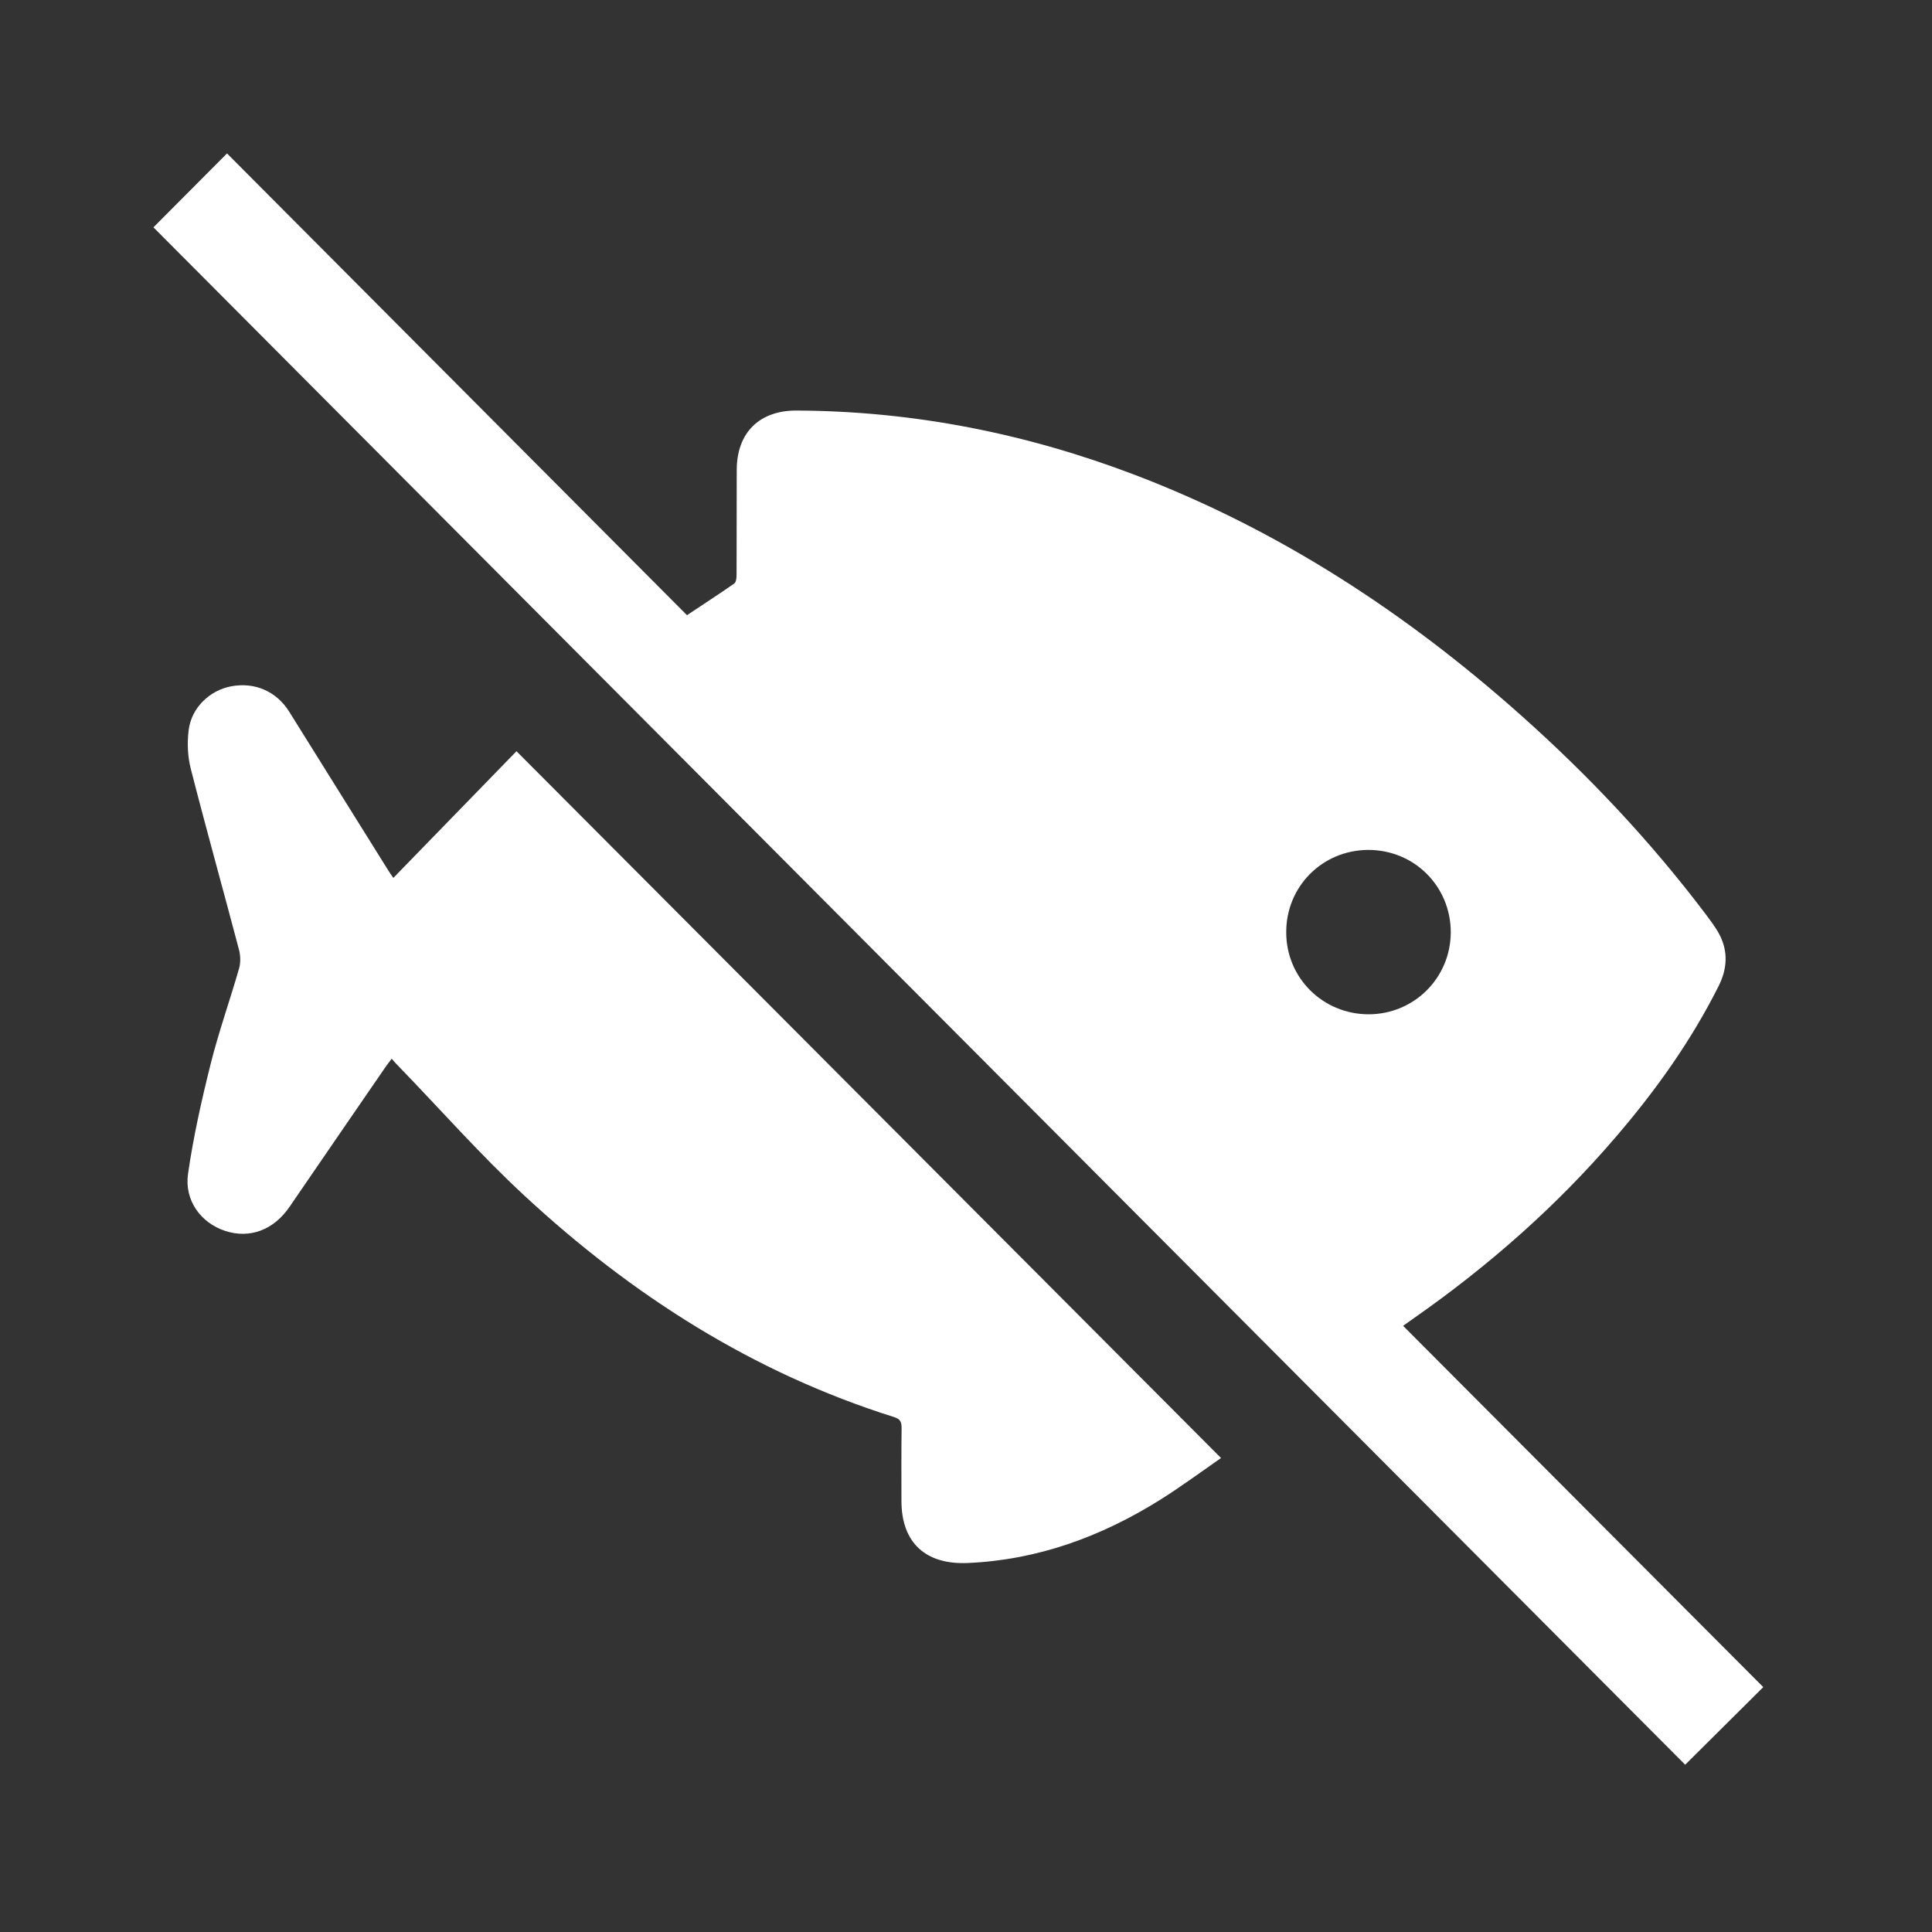
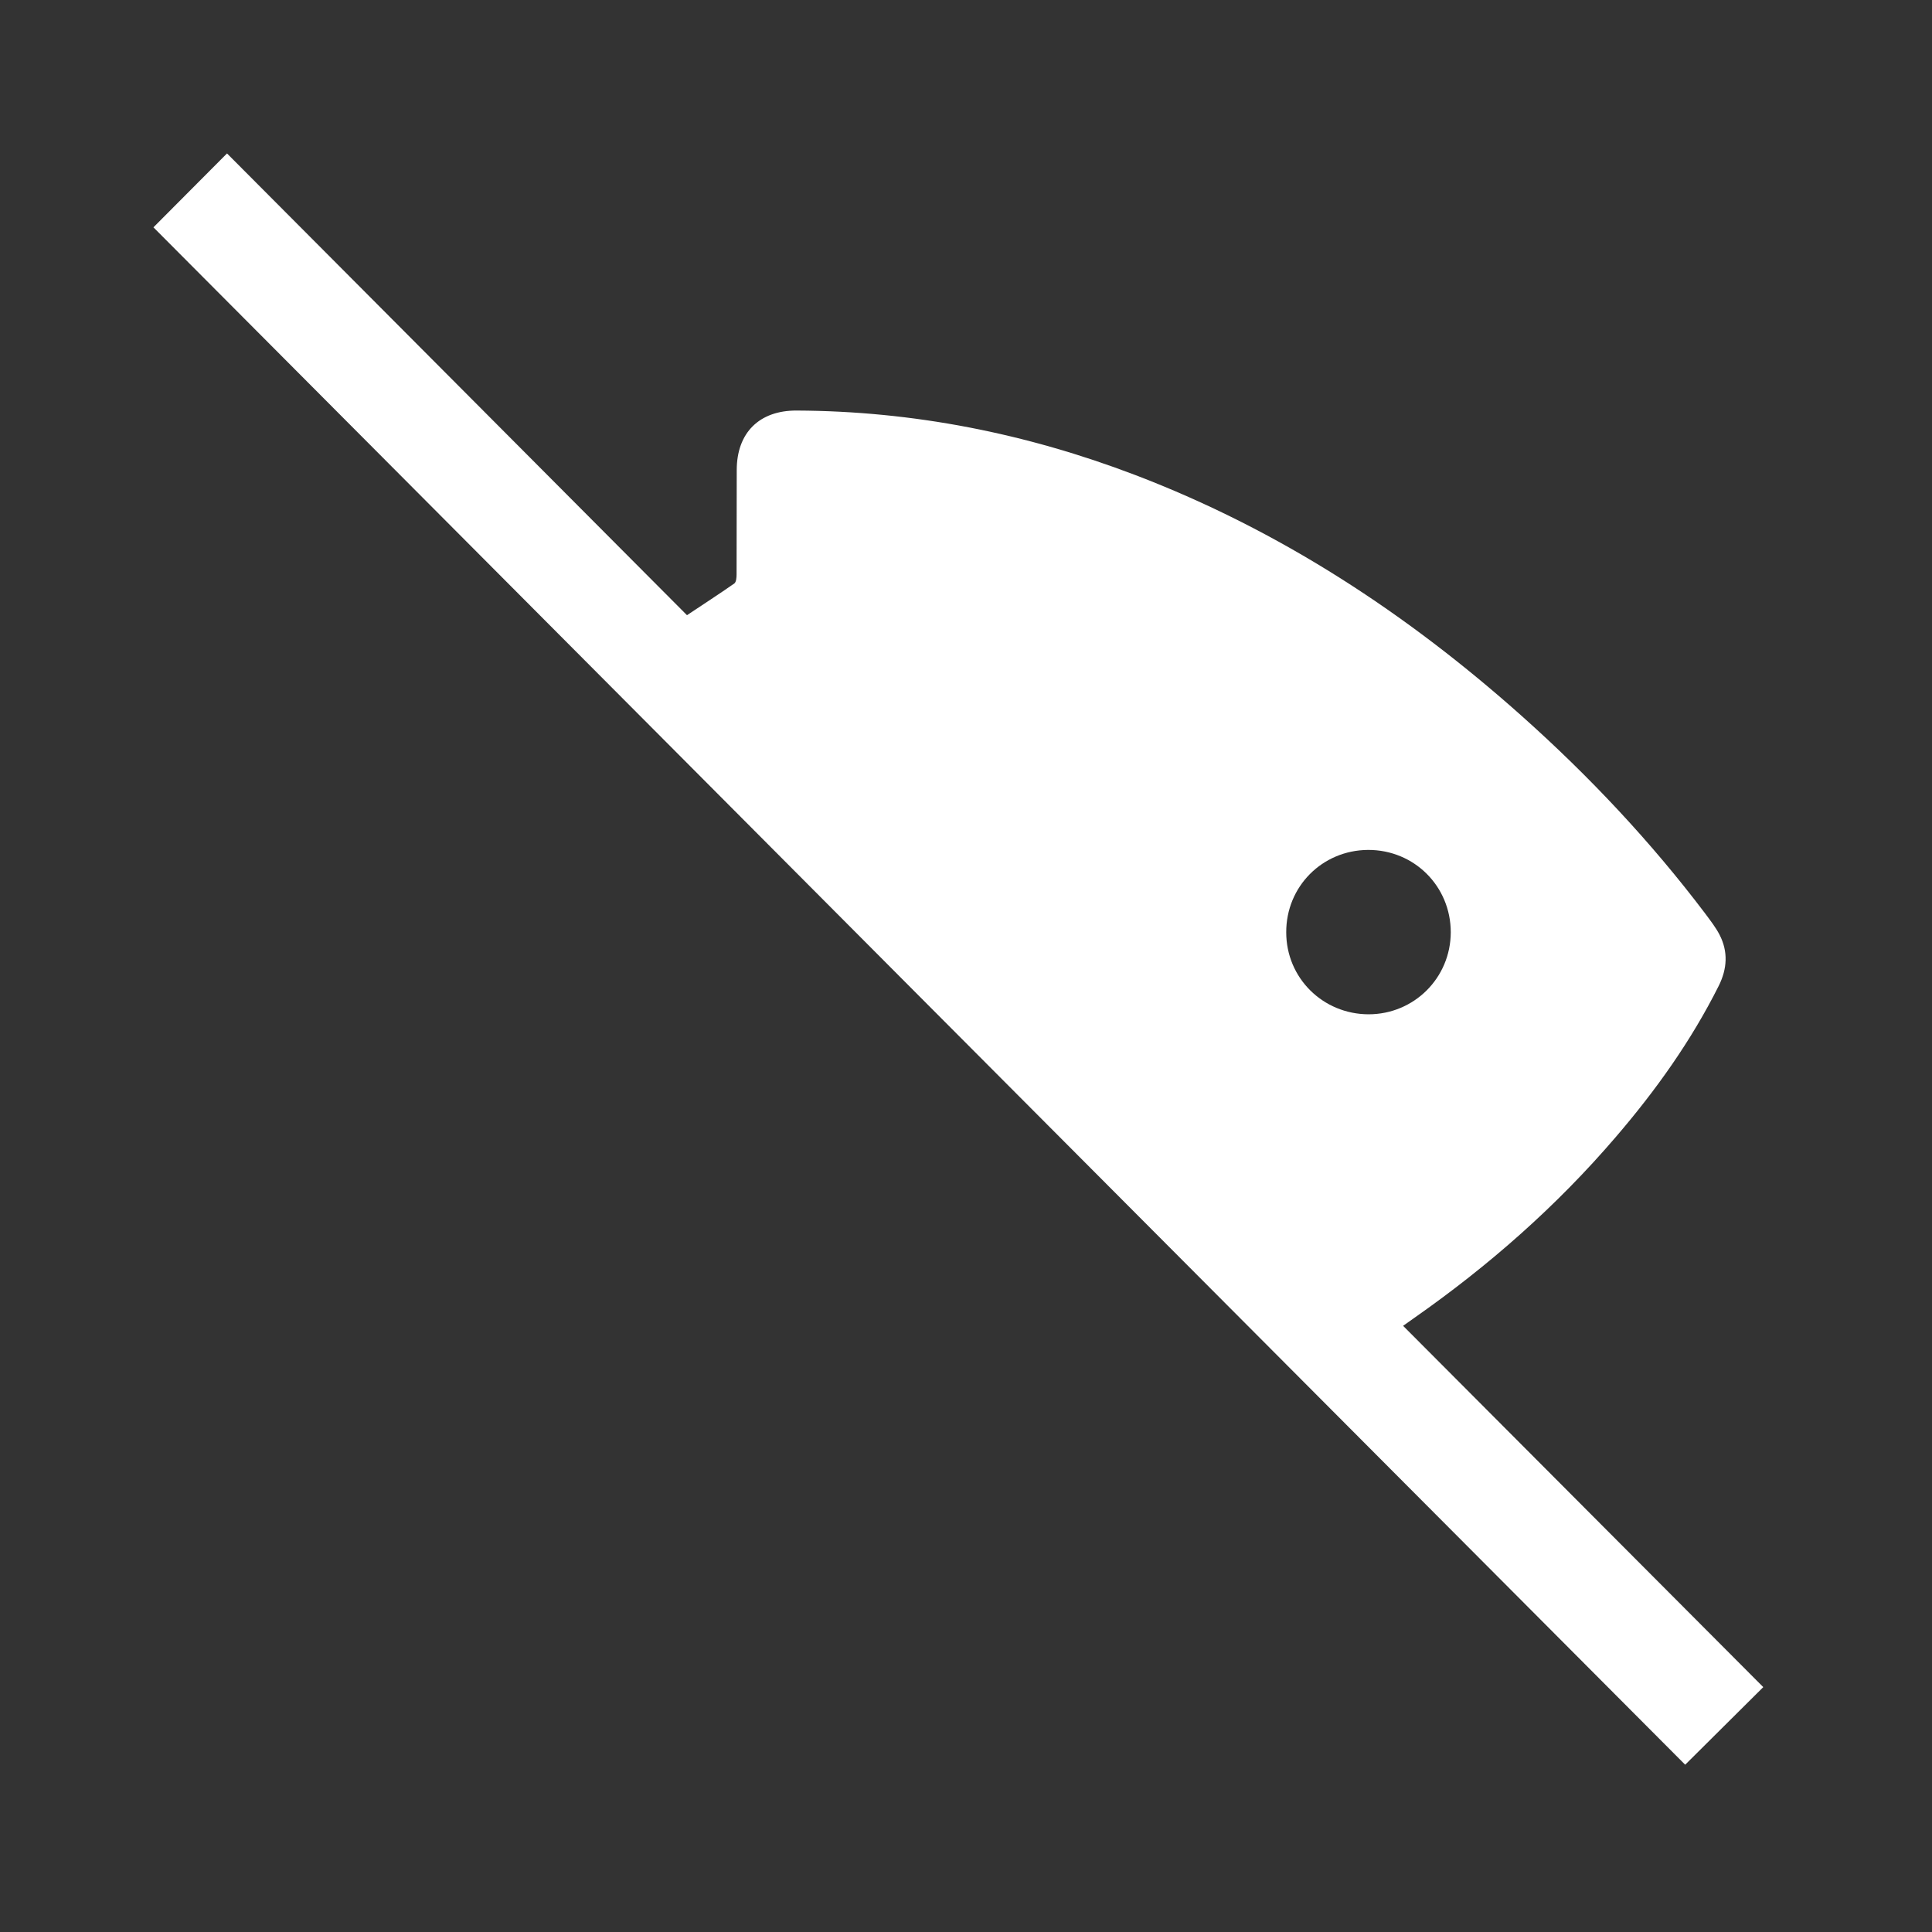
<svg xmlns="http://www.w3.org/2000/svg" xmlns:xlink="http://www.w3.org/1999/xlink" id="Layer_1" x="0px" y="0px" viewBox="0 0 120 120" style="enable-background:new 0 0 120 120;" xml:space="preserve">
  <rect x="0" y="0" width="120" height="120" fill="#333333" stroke="none" />
  <style type="text/css">	.st0{clip-path:url(#SVGID_00000018939297607657565340000016691720291786032017_);fill:#FFFFFF;}</style>
  <g>
    <defs>
      <rect id="SVGID_1_" x="9.53" y="9.54" width="100" height="100.1" />
    </defs>
    <clipPath id="SVGID_00000032620591582691639900000000342908057418092204_">
      <use xlink:href="#SVGID_1_" style="overflow:visible;" />
    </clipPath>
    <path style="clip-path:url(#SVGID_00000032620591582691639900000000342908057418092204_);fill:#FFFFFF;" d="M79.89,57.91  c0,2.83,2.27,5.08,5.11,5.09c2.83,0,5.1-2.26,5.11-5.09c0-2.86-2.27-5.13-5.14-5.12C82.12,52.81,79.88,55.07,79.89,57.91   M9.53,14.12c1.38-1.39,2.96-2.97,4.57-4.59c9.5,9.53,19.02,19.09,28.57,28.68c1.05-0.7,2.01-1.32,2.94-1.97  c0.12-0.09,0.14-0.37,0.14-0.57c0.01-2.15,0-4.31,0.01-6.47c0-2.32,1.4-3.71,3.72-3.7c7.25,0.03,14.25,1.42,21.02,4  c8.99,3.43,16.89,8.61,24.04,14.99c4.18,3.73,8,7.79,11.38,12.26c0.31,0.42,0.64,0.84,0.88,1.3c0.55,1.06,0.48,2.13-0.05,3.19  c-1.71,3.41-3.9,6.48-6.38,9.37c-3.68,4.3-7.9,8.01-12.53,11.25c-0.24,0.17-0.47,0.33-0.69,0.49c7.49,7.51,14.94,14.99,22.37,22.44  c-1.63,1.62-3.21,3.19-4.85,4.82C73,77.84,41.25,45.97,9.53,14.12" />
-     <path style="clip-path:url(#SVGID_00000032620591582691639900000000342908057418092204_);fill:#FFFFFF;" d="M32.08,46.66  c14.63,14.68,29.16,29.25,43.76,43.9c-1.21,0.84-2.48,1.78-3.82,2.62c-3.64,2.27-7.57,3.71-11.9,3.9  c-2.62,0.12-4.13-1.25-4.13-3.86c0-1.51-0.01-3.01,0.01-4.52c0-0.36-0.07-0.56-0.46-0.68c-8.75-2.75-16.28-7.56-22.95-13.74  c-2.76-2.55-5.25-5.39-7.87-8.09c-0.12-0.12-0.23-0.24-0.39-0.43c-0.15,0.2-0.29,0.37-0.41,0.55c-1.98,2.88-3.96,5.76-5.93,8.64  c-0.99,1.45-2.48,2.01-4.02,1.5c-1.49-0.5-2.53-1.88-2.29-3.55c0.33-2.29,0.84-4.56,1.4-6.8c0.5-2,1.2-3.96,1.77-5.95  c0.1-0.35,0.09-0.78,0-1.14c-0.99-3.76-2.04-7.5-3-11.26c-0.2-0.77-0.23-1.63-0.13-2.42c0.18-1.38,1.31-2.45,2.63-2.7  c1.47-0.28,2.82,0.31,3.61,1.57c2.04,3.26,4.07,6.53,6.11,9.79c0.12,0.19,0.25,0.38,0.36,0.54C26.98,51.9,29.52,49.29,32.08,46.66" />
  </g>
</svg>